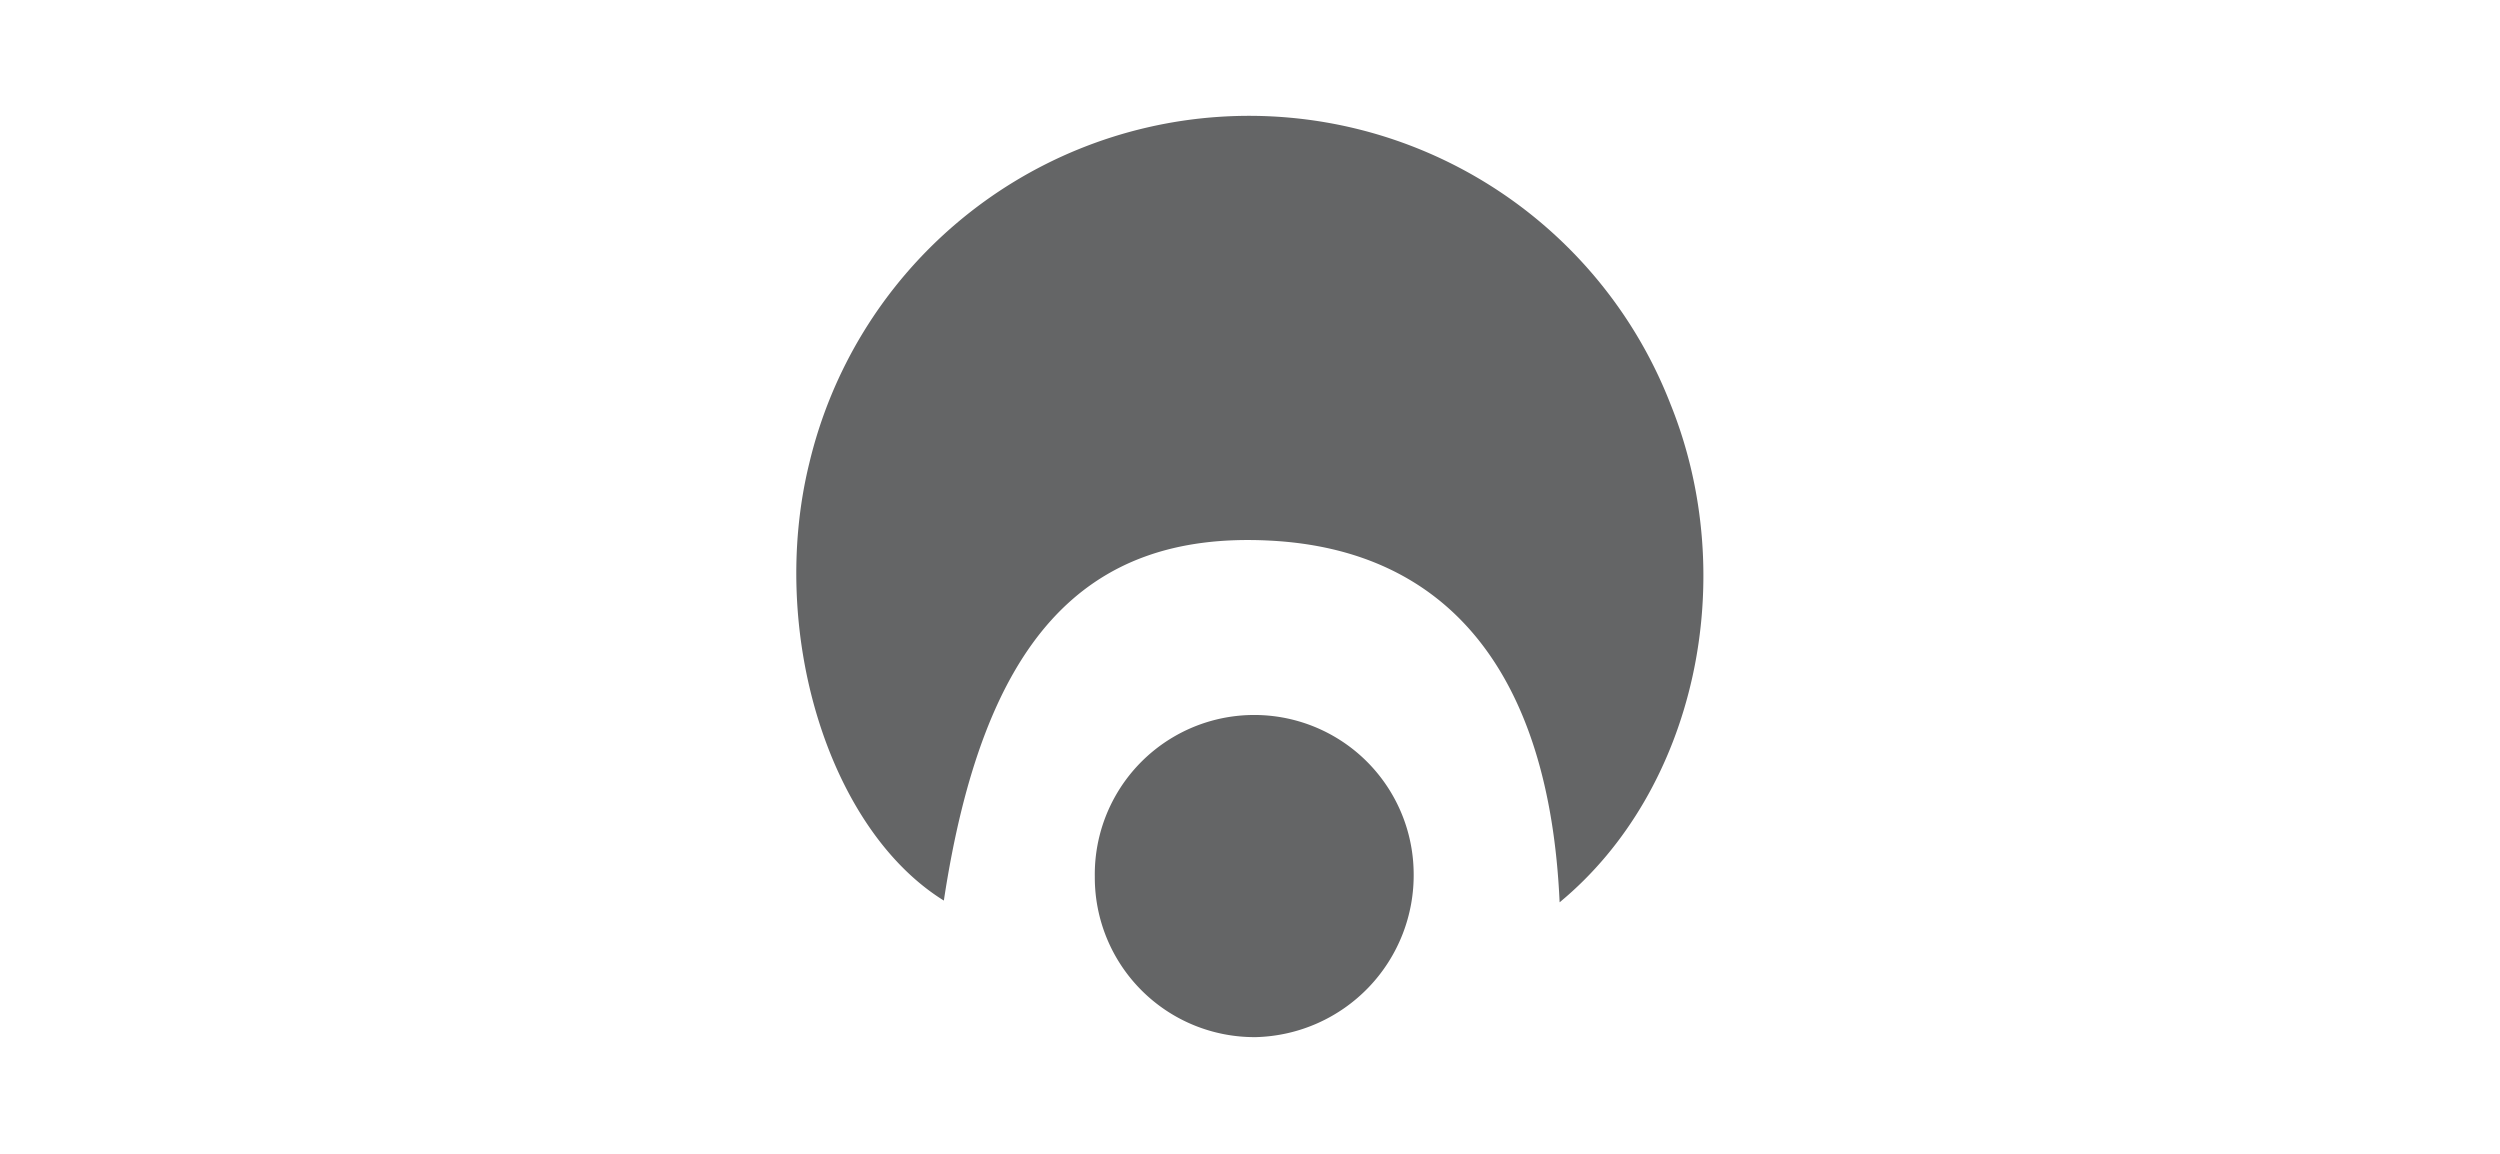
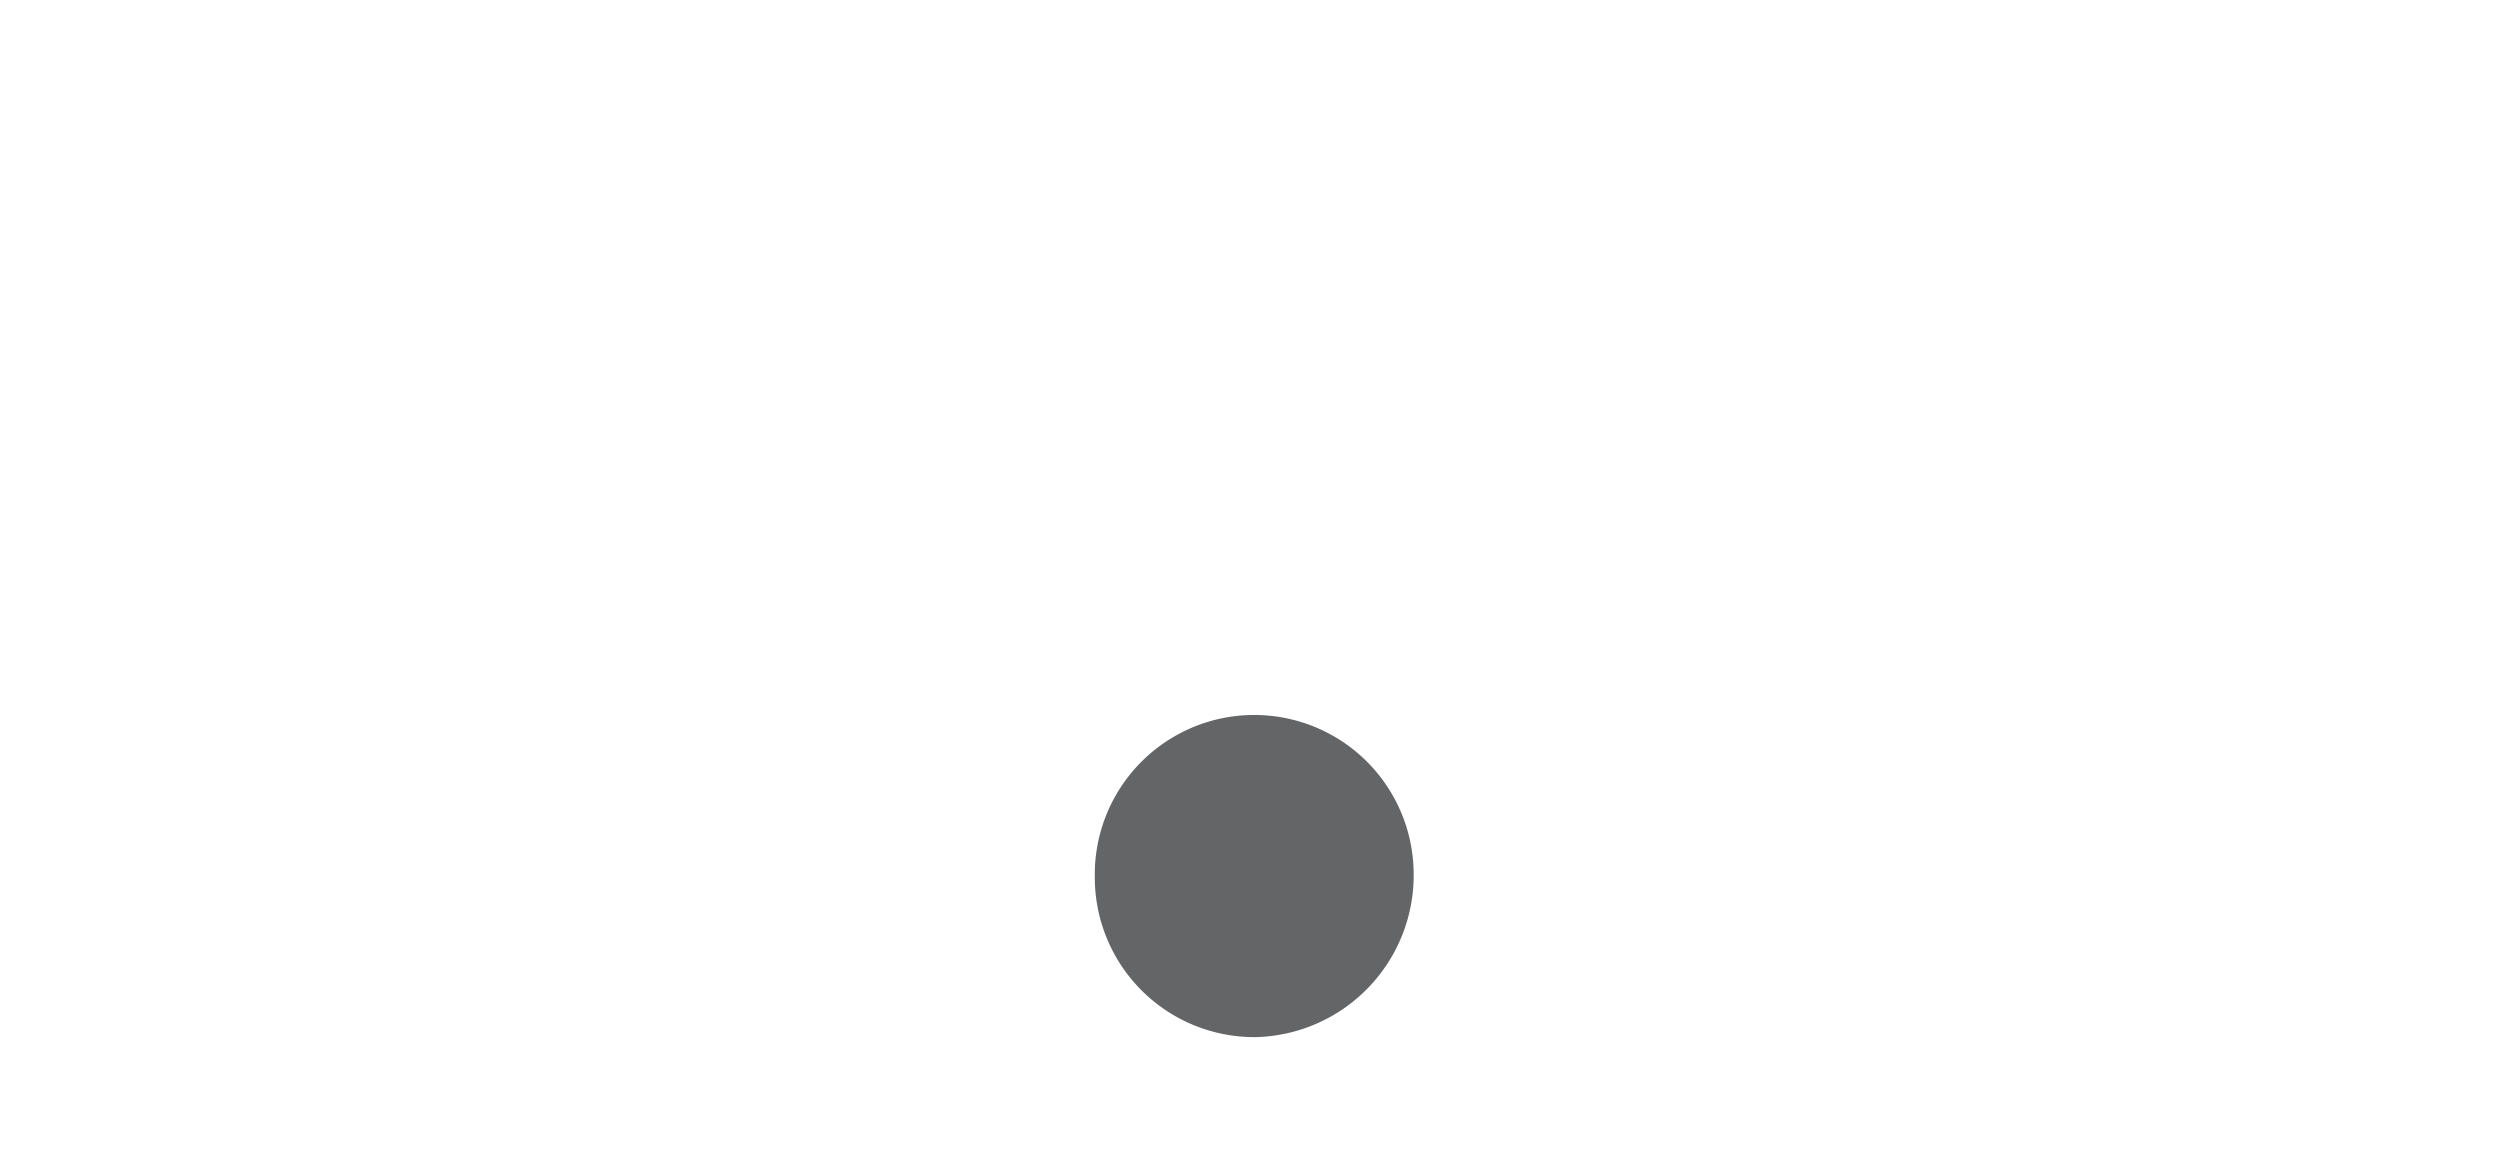
<svg xmlns="http://www.w3.org/2000/svg" id="Layer_1" data-name="Layer 1" viewBox="0 0 130 60">
  <defs>
    <style>.cls-1{fill:#646566;}</style>
  </defs>
-   <path class="cls-1" d="M81.1,46.92C80.57,35,75.29,28.57,66,28.11c-9.68-.49-14.88,5.26-16.92,18.72-6-3.72-9.14-14-7-22.73A23.51,23.51,0,0,1,86.86,21C90.54,30.1,88.16,41.09,81.1,46.92Z" />
  <path class="cls-1" d="M56.93,45.59a8.29,8.29,0,1,1,16.58-.24,8.42,8.42,0,0,1-8.19,8.58A8.3,8.3,0,0,1,56.93,45.59Z" />
</svg>